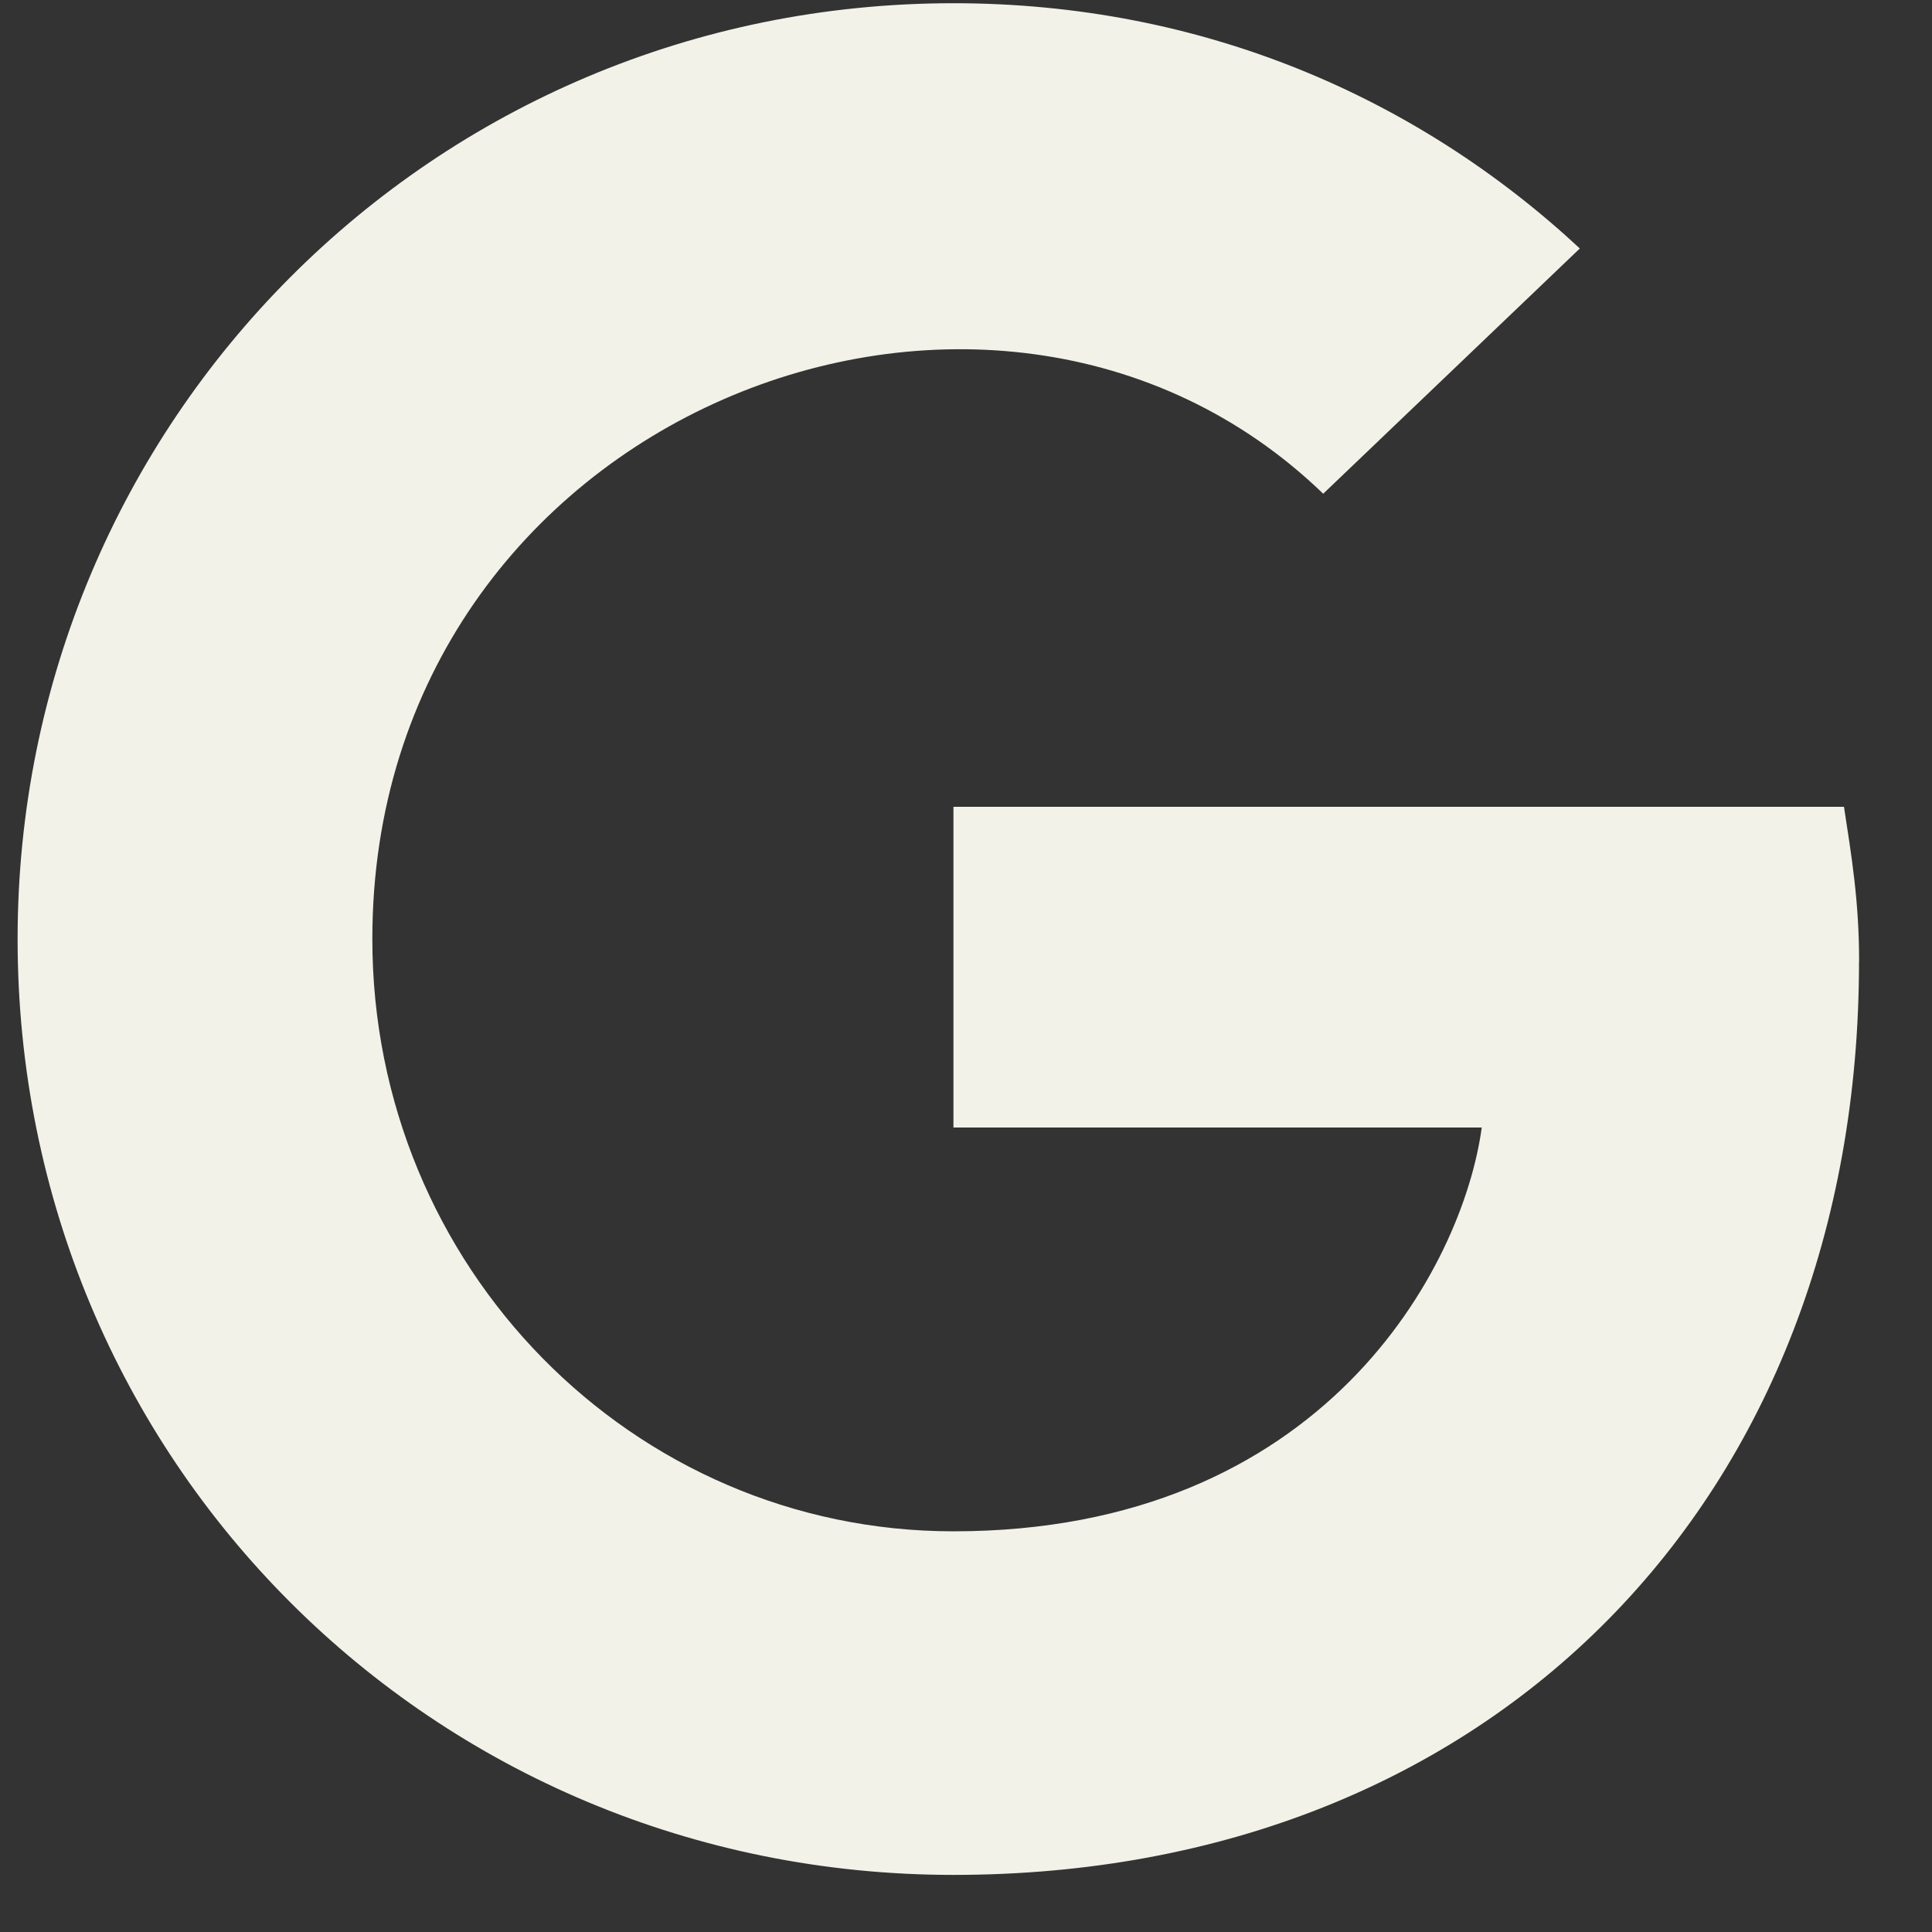
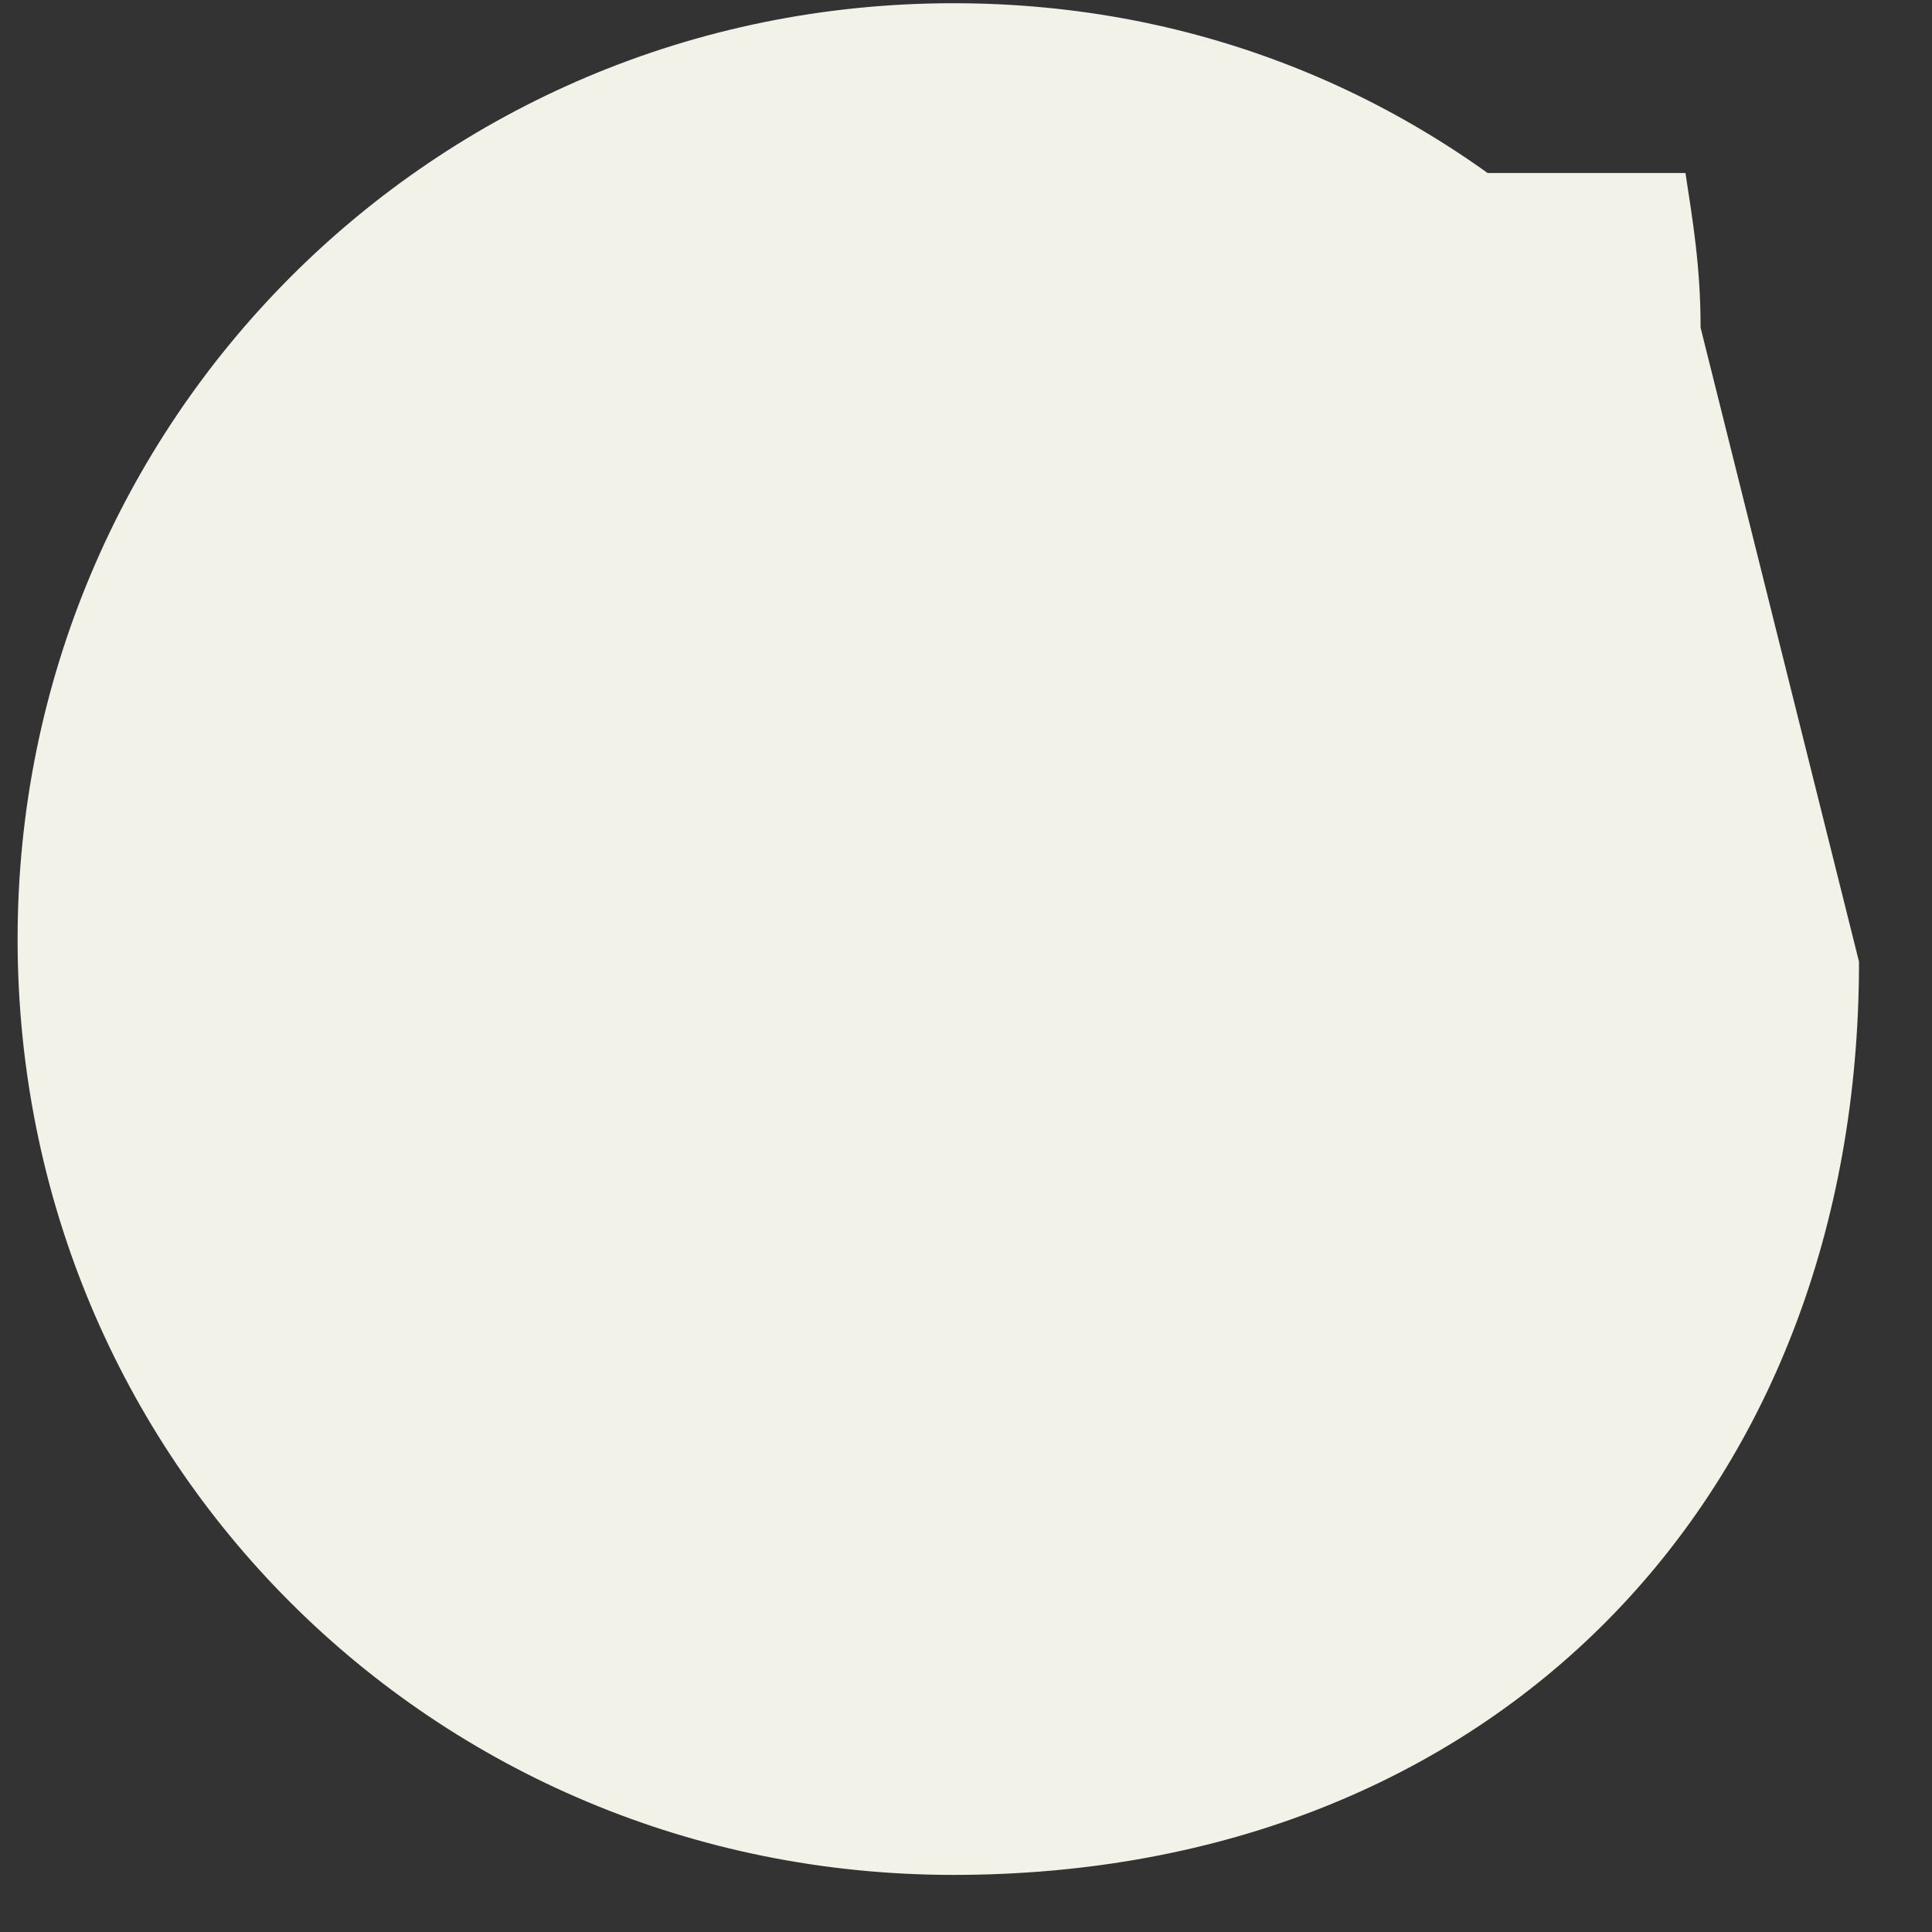
<svg xmlns="http://www.w3.org/2000/svg" fill="none" height="18" viewBox="0 0 18 18" width="18">
  <rect x="0" y="0" width="18" height="18" fill="#333333" stroke="none" />
-   <path d="m17.32 8.96c0 4.992-3.41 8.508-8.437 8.508-4.852 0-8.719-3.867-8.719-8.719 0-4.816 3.867-8.719 8.719-8.719 2.32 0 4.324.879 5.836 2.285l-2.391 2.285c-3.094-2.988-8.859-.738-8.859 4.148 0 3.059 2.426 5.519 5.414 5.519 3.445 0 4.746-2.461 4.922-3.762h-4.922v-2.988h8.297c.07.457.141.879.141 1.441z" fill="#f2f2e8" />
+   <path d="m17.32 8.96c0 4.992-3.41 8.508-8.437 8.508-4.852 0-8.719-3.867-8.719-8.719 0-4.816 3.867-8.719 8.719-8.719 2.32 0 4.324.879 5.836 2.285l-2.391 2.285h-4.922v-2.988h8.297c.07.457.141.879.141 1.441z" fill="#f2f2e8" />
</svg>